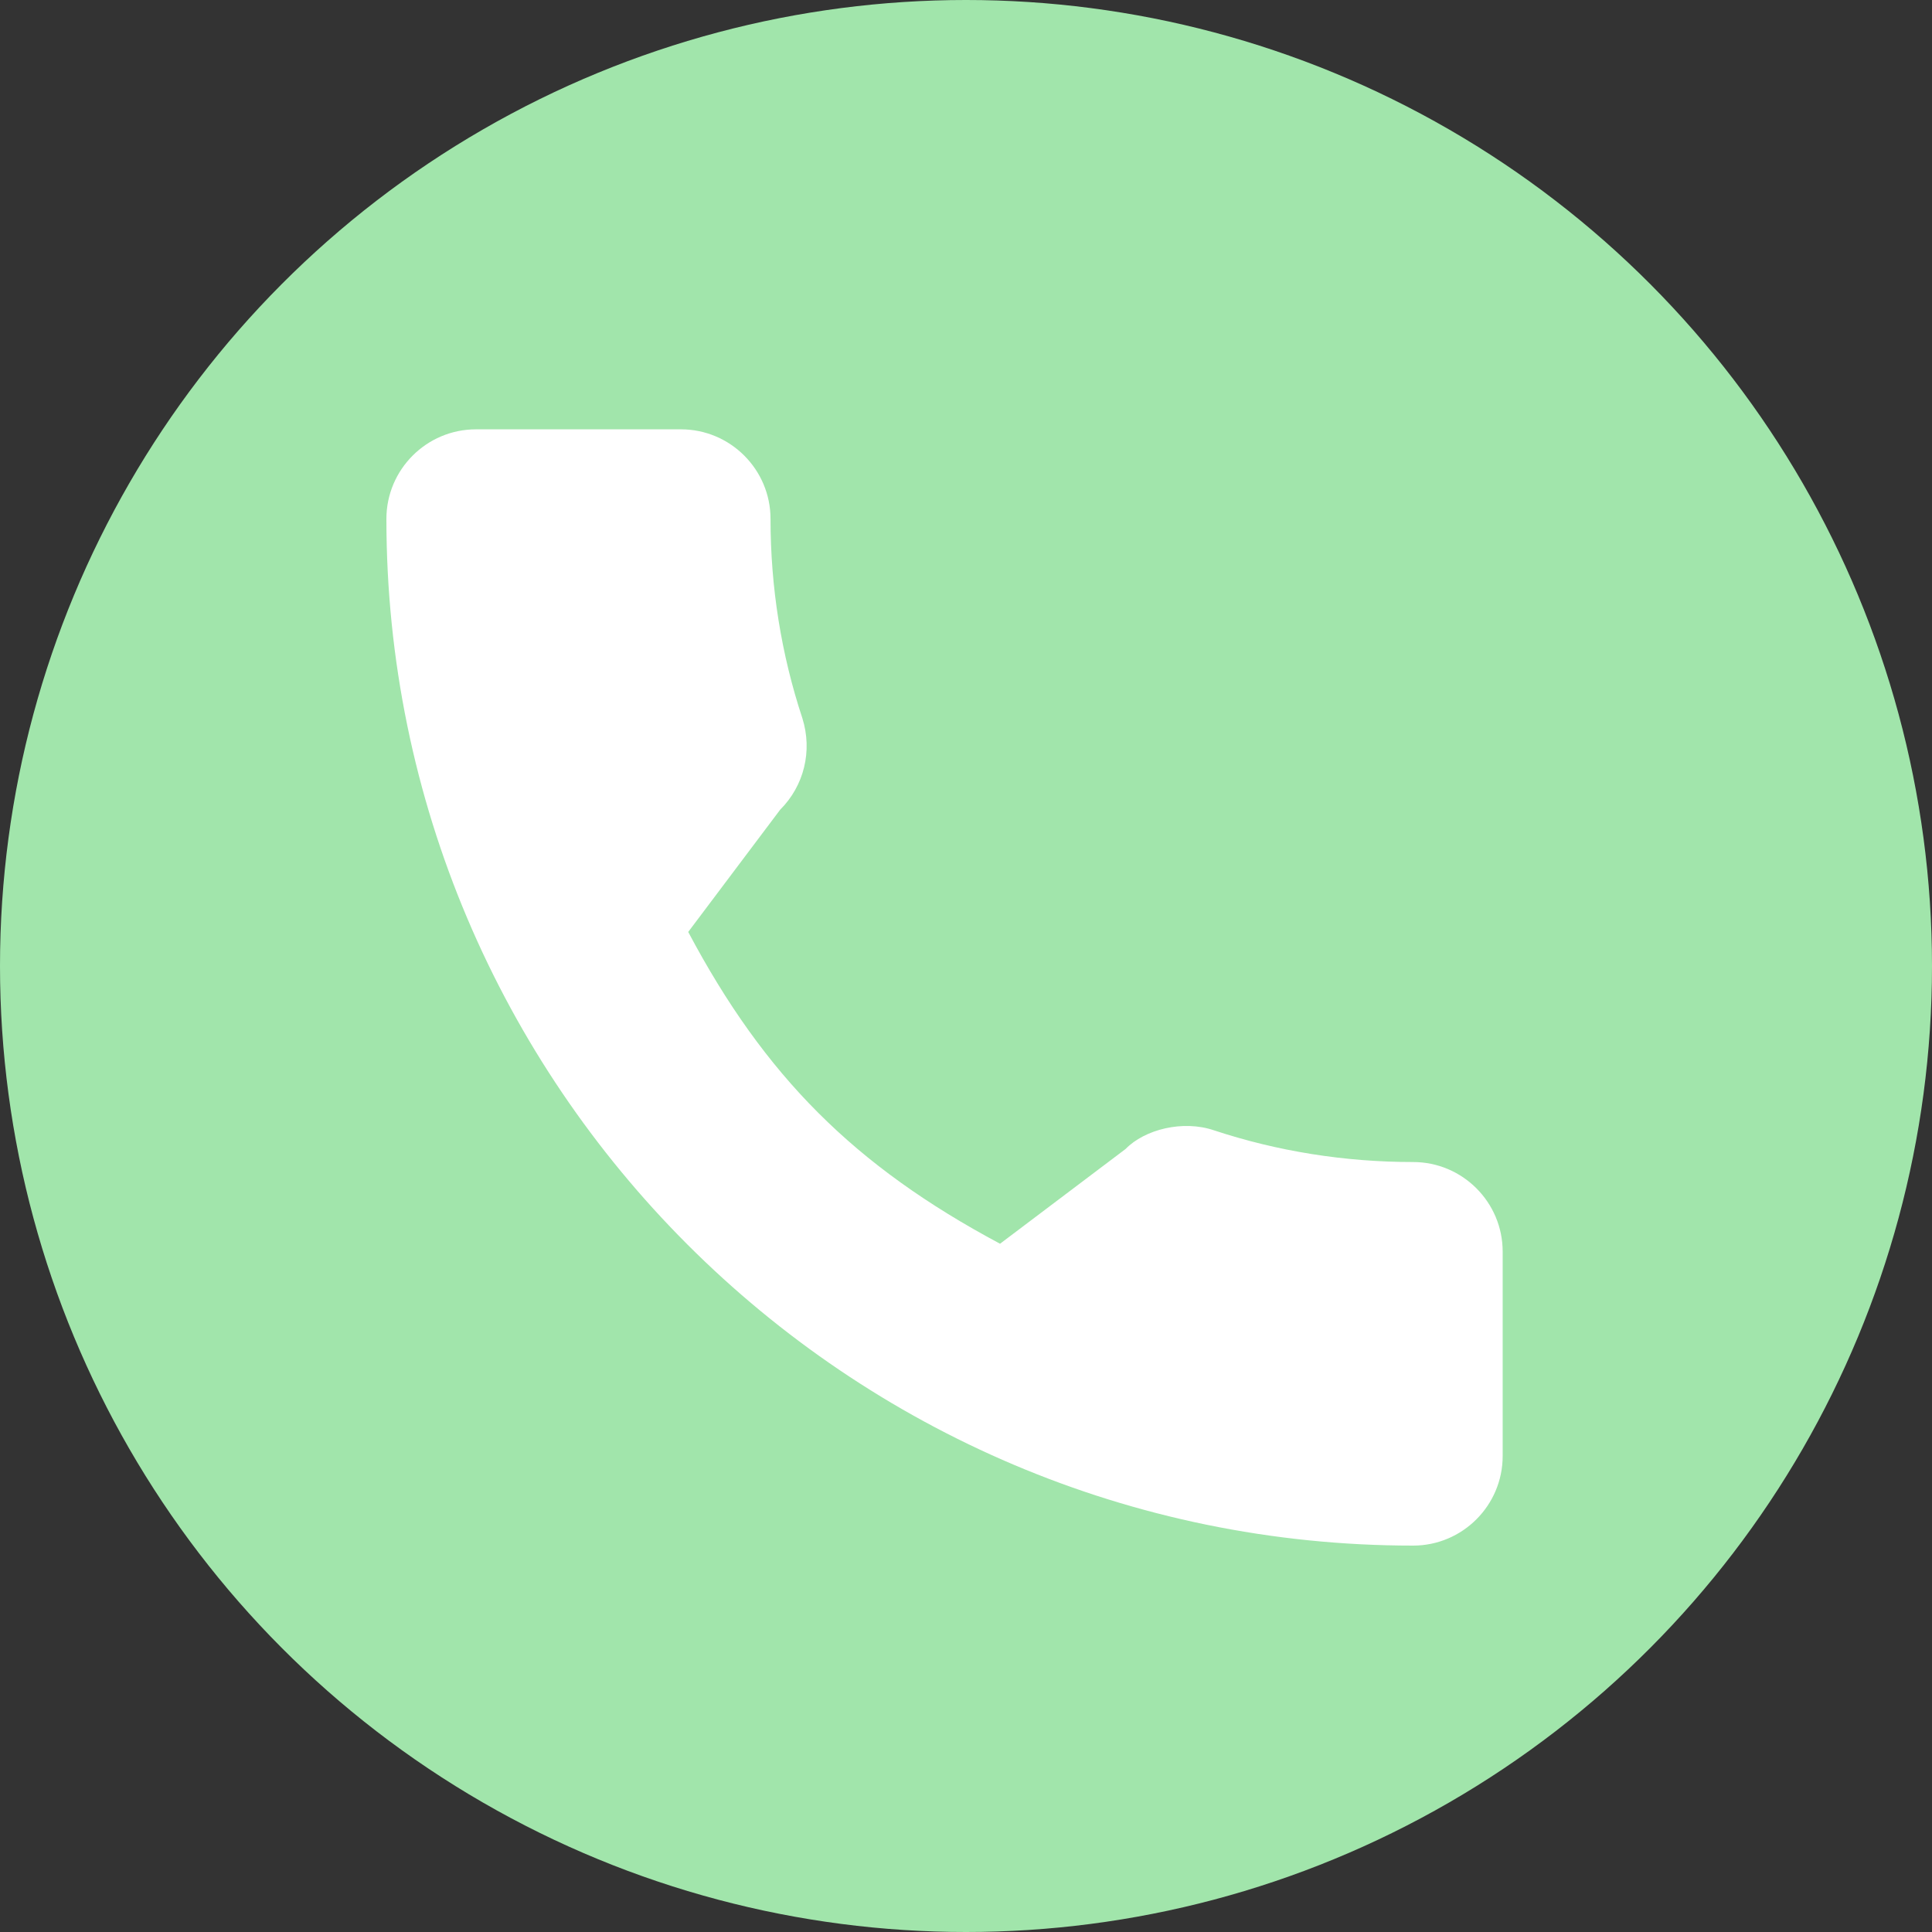
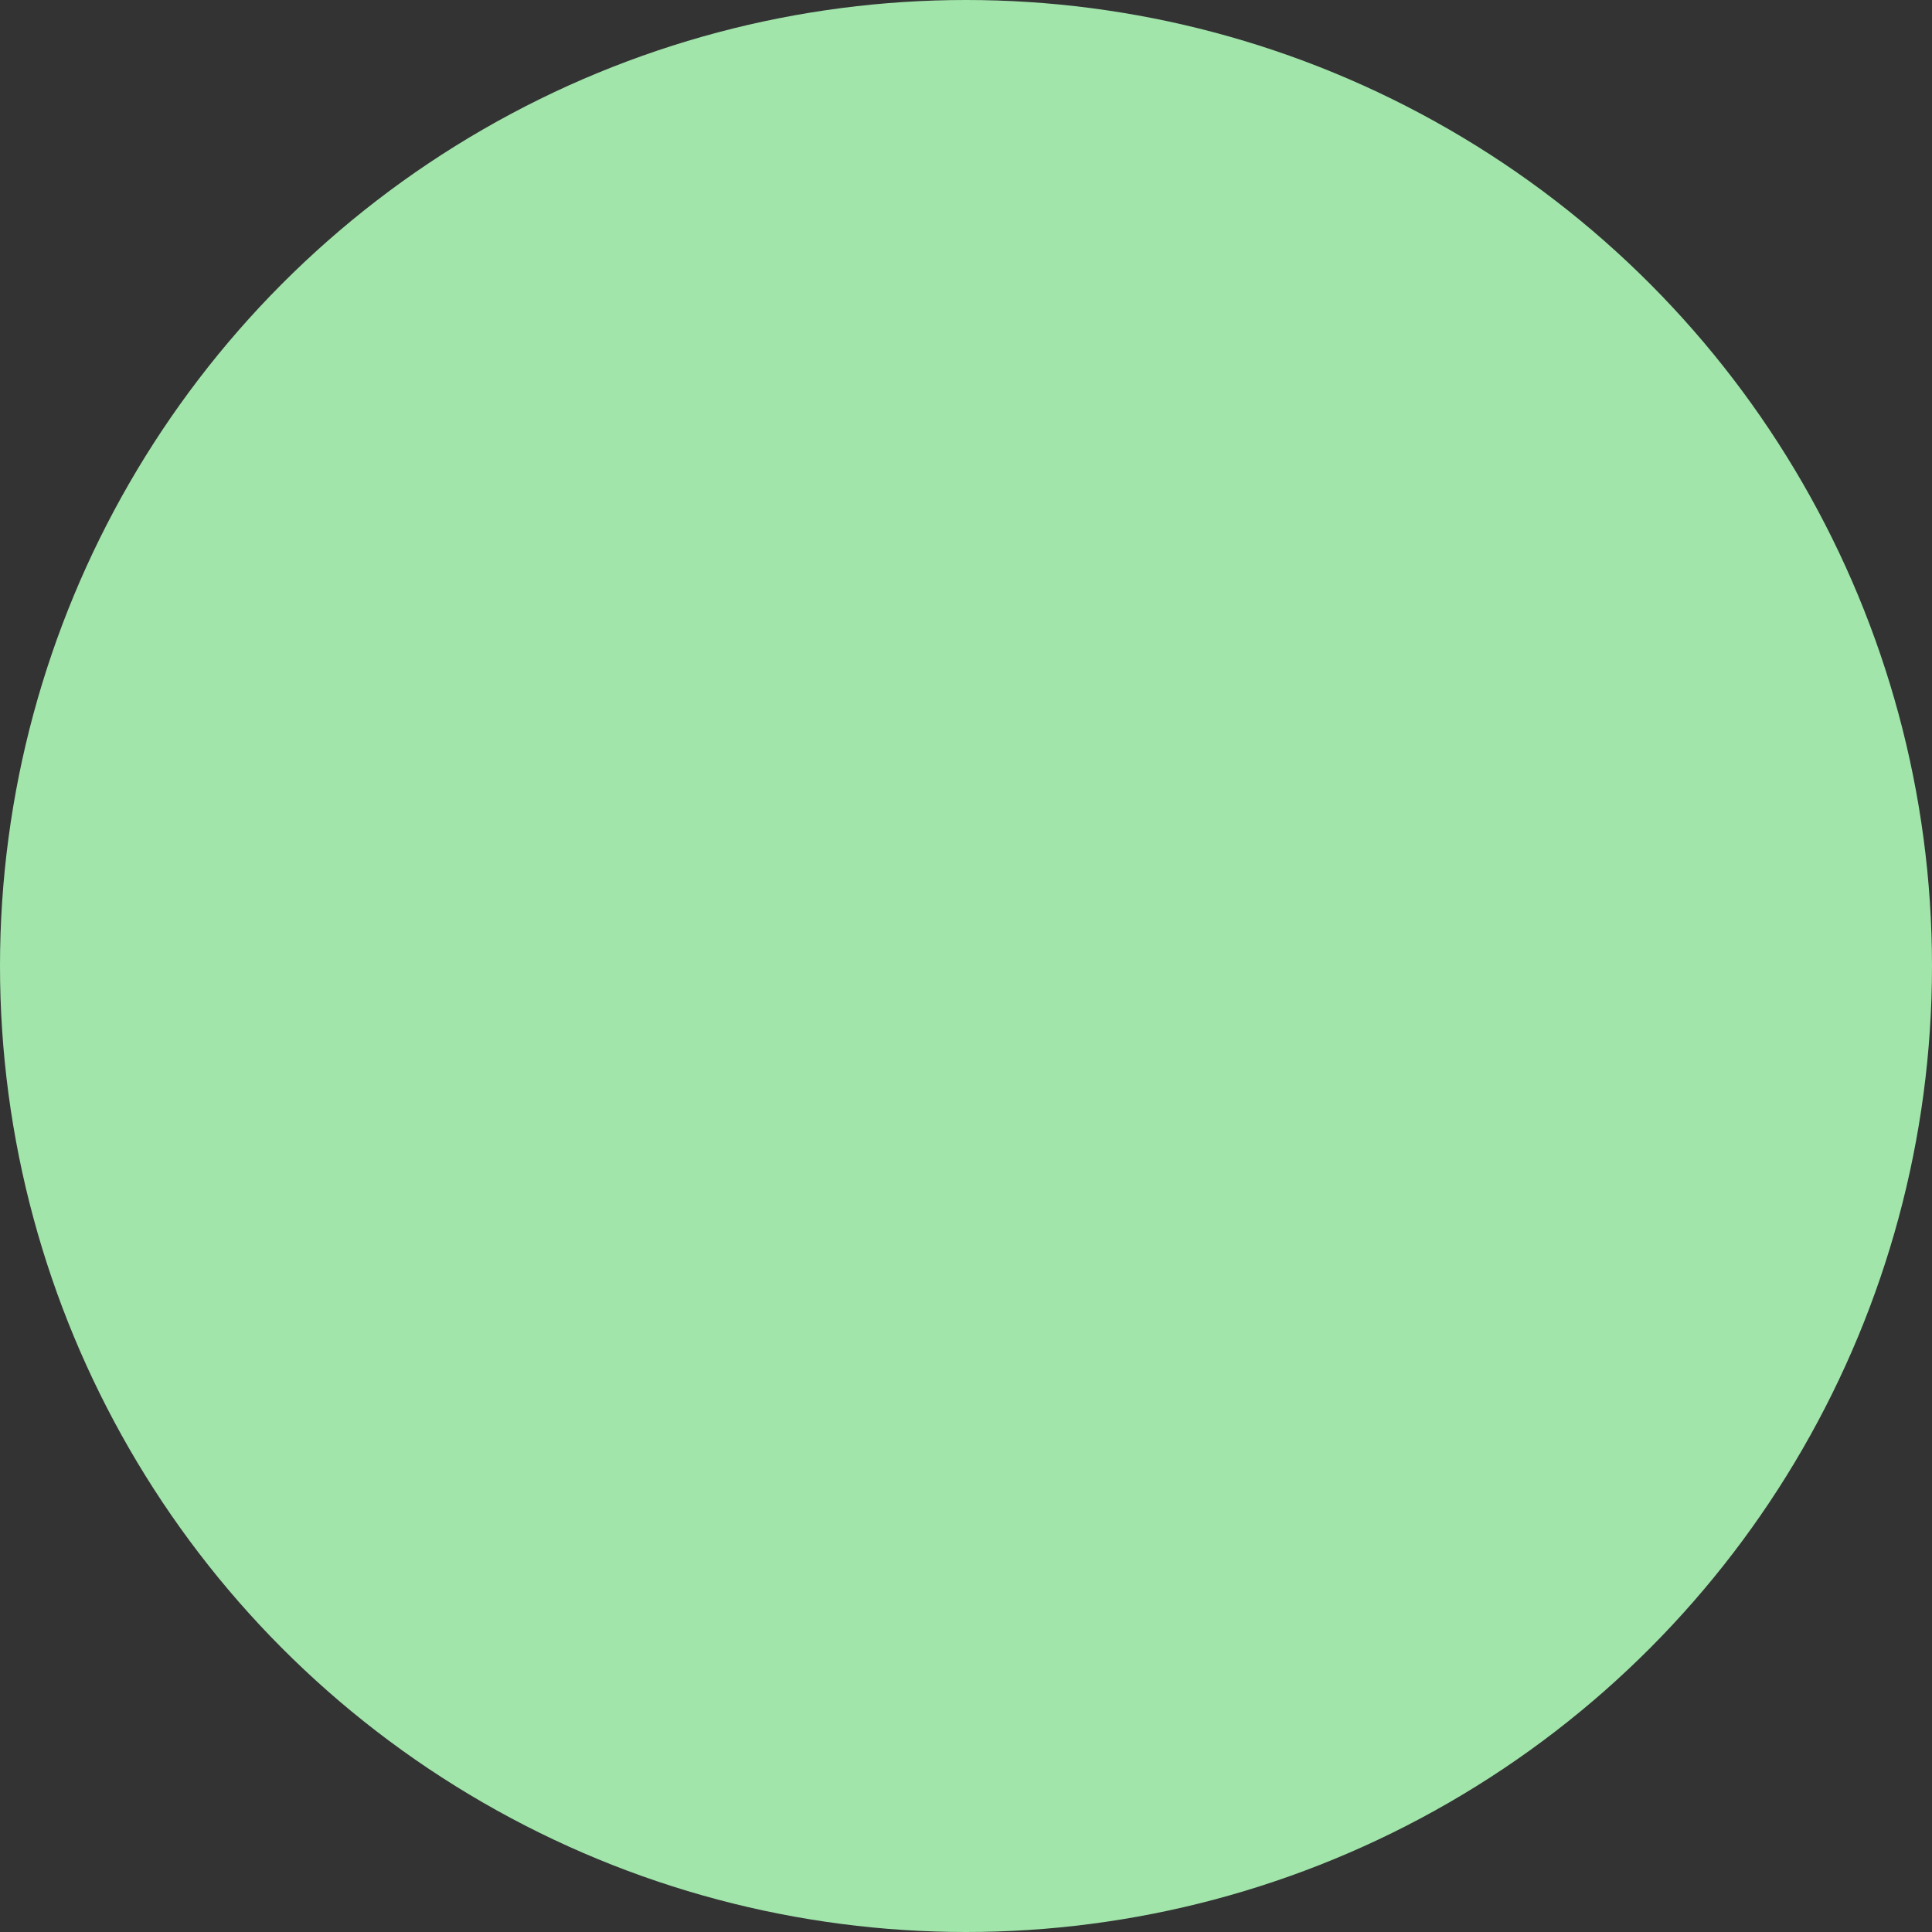
<svg xmlns="http://www.w3.org/2000/svg" width="45px" height="45px" viewBox="0 0 45 45" version="1.1">
  <rect x="0" y="0" width="45" height="45" fill="#333333" stroke="none" />
  <title>Group 11</title>
  <g id="UI" stroke="none" stroke-width="1" fill="none" fill-rule="evenodd">
    <g id="Home" transform="translate(-1365, -35)">
      <g id="Group-11" transform="translate(1365, 35)">
        <circle id="Oval" fill="#A1E5AB" cx="22.5" cy="22.5" r="22.5" />
        <g id="call" transform="translate(9, 10)" fill="#FFFFFF" fill-rule="nonzero">
-           <path d="M23.914,17.066 C22.322,17.066 20.759,16.817 19.278,16.328 C18.552,16.08 17.66,16.307 17.217,16.762 L14.293,18.969 C10.903,17.159 8.815,15.071 7.03,11.707 L9.172,8.859 C9.728,8.304 9.928,7.492 9.689,6.73 C9.197,5.241 8.947,3.679 8.947,2.086 C8.947,0.936 8.011,0 6.861,0 L2.086,0 C0.936,0 0,0.936 0,2.086 C0,15.272 10.728,26 23.914,26 C25.064,26 26,25.064 26,23.914 L26,19.152 C26,18.002 25.064,17.066 23.914,17.066 Z" id="Path" />
-         </g>
+           </g>
      </g>
    </g>
  </g>
</svg>